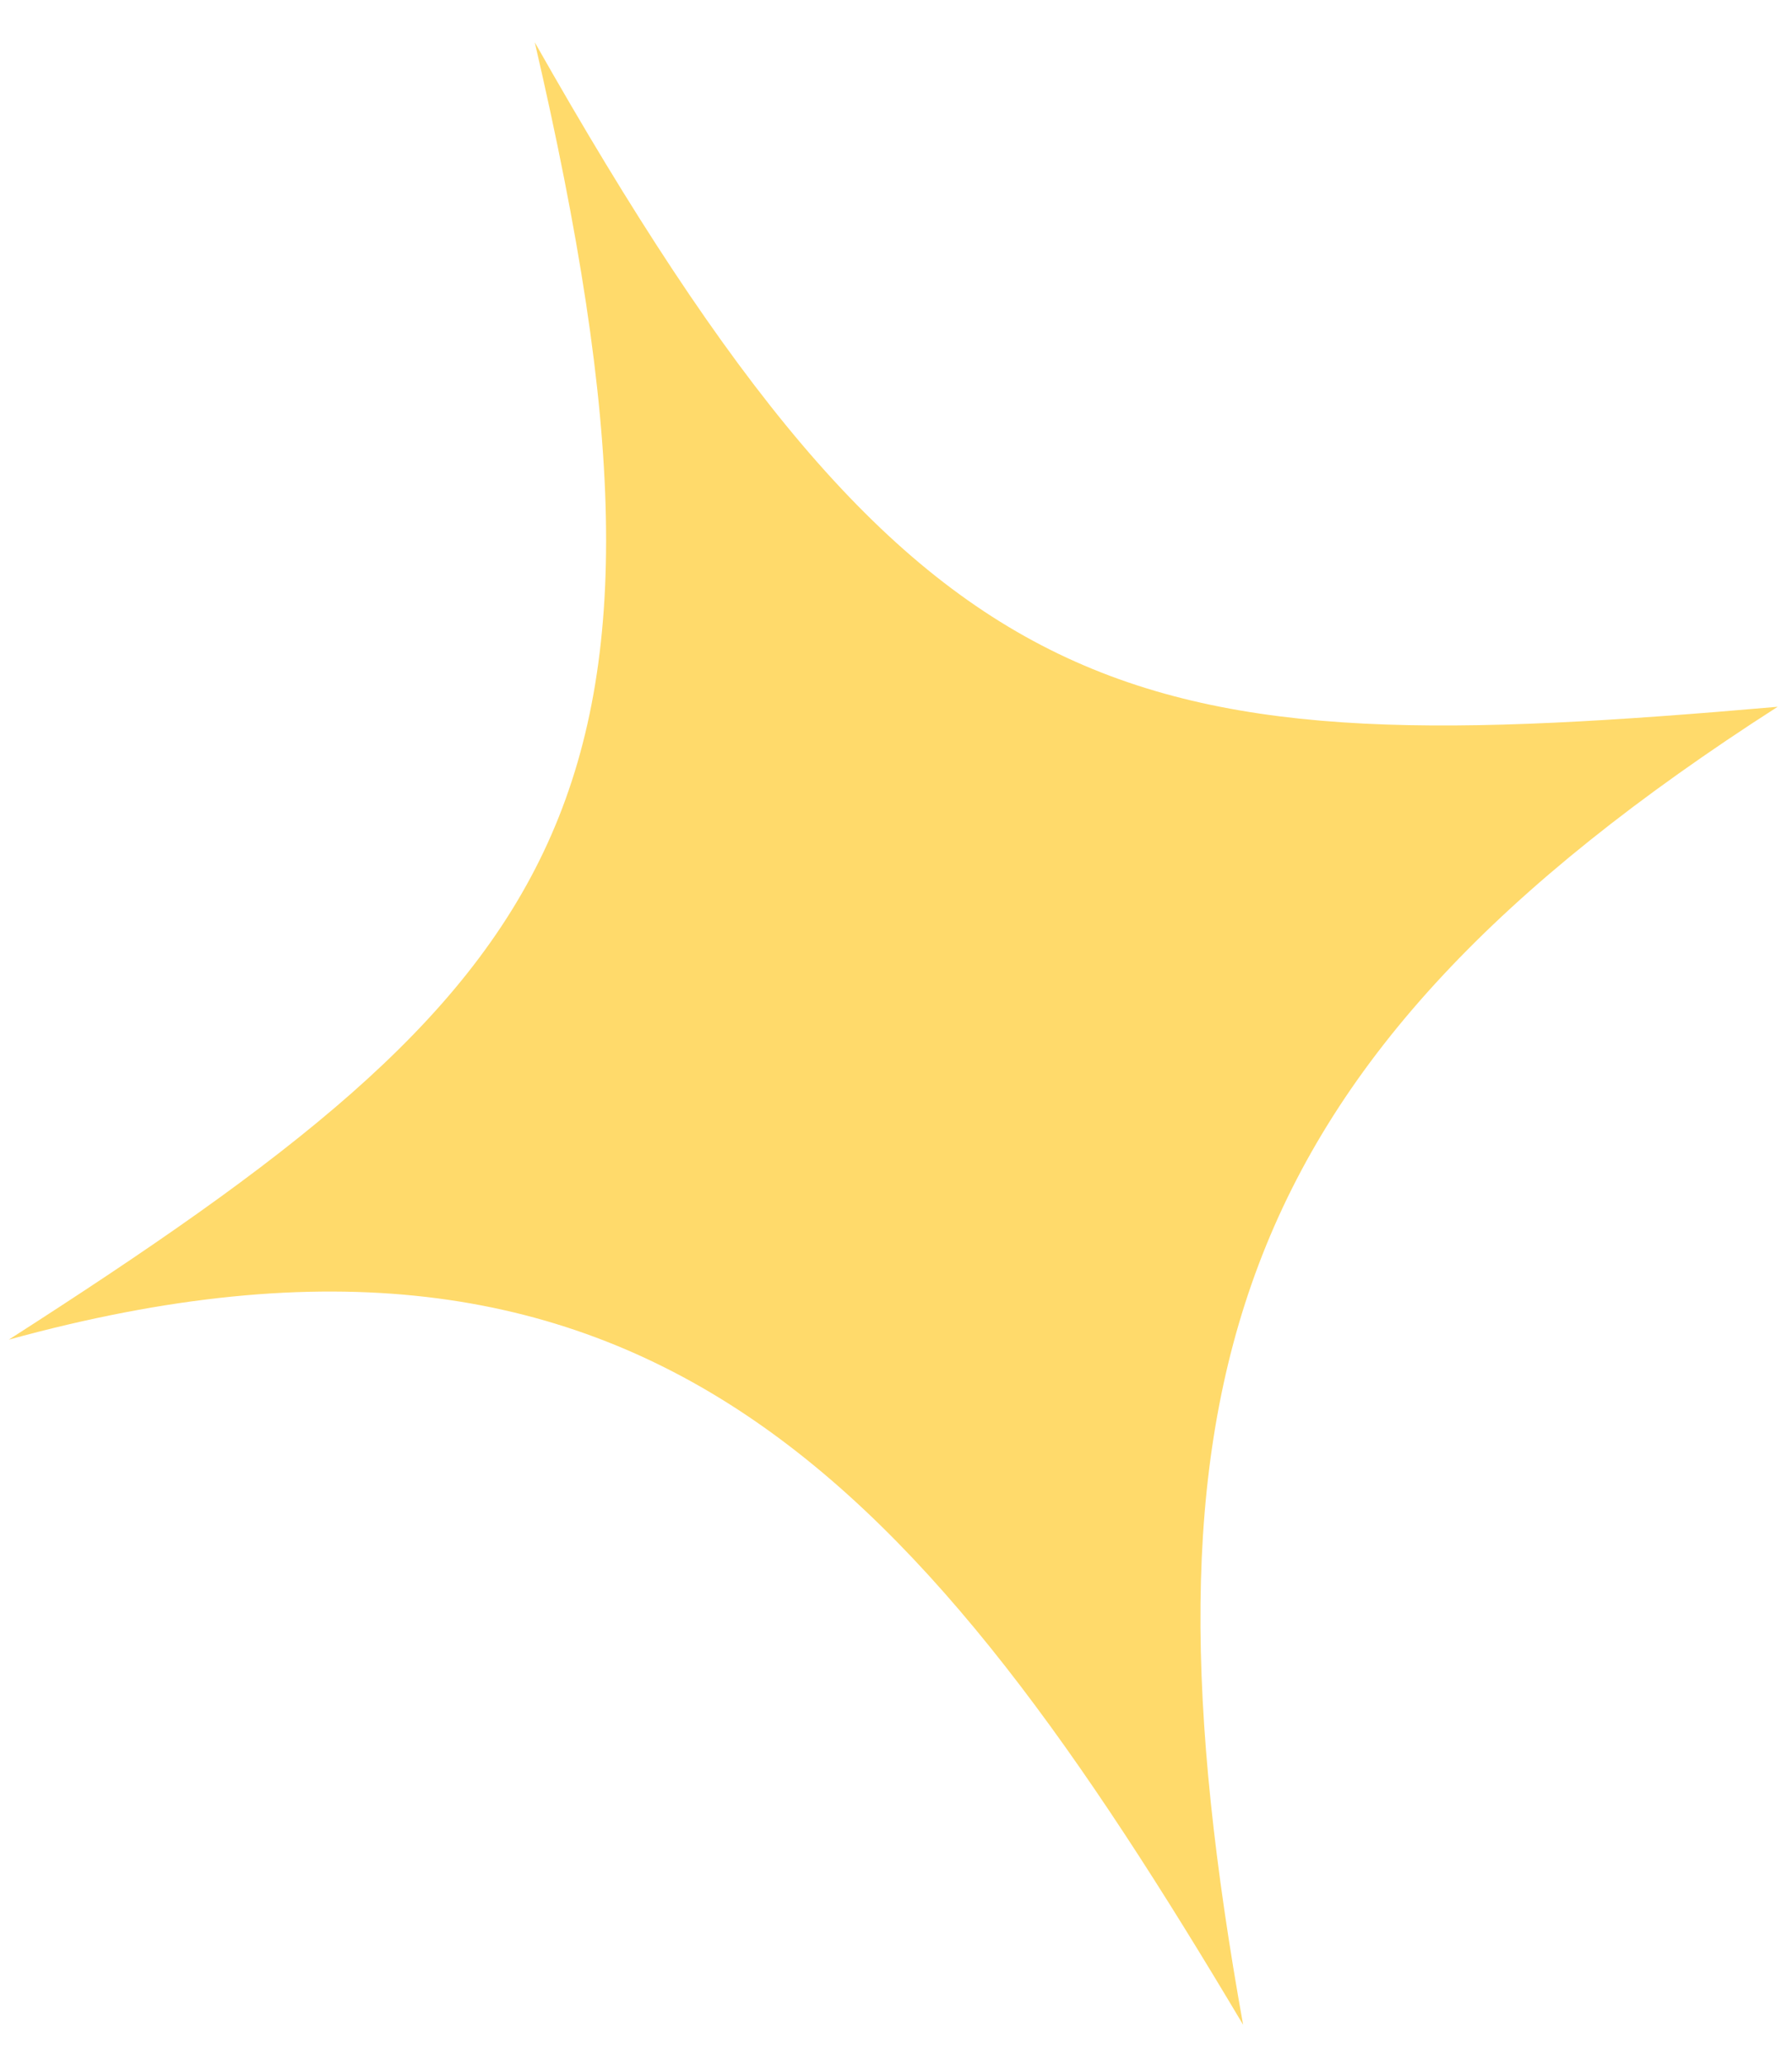
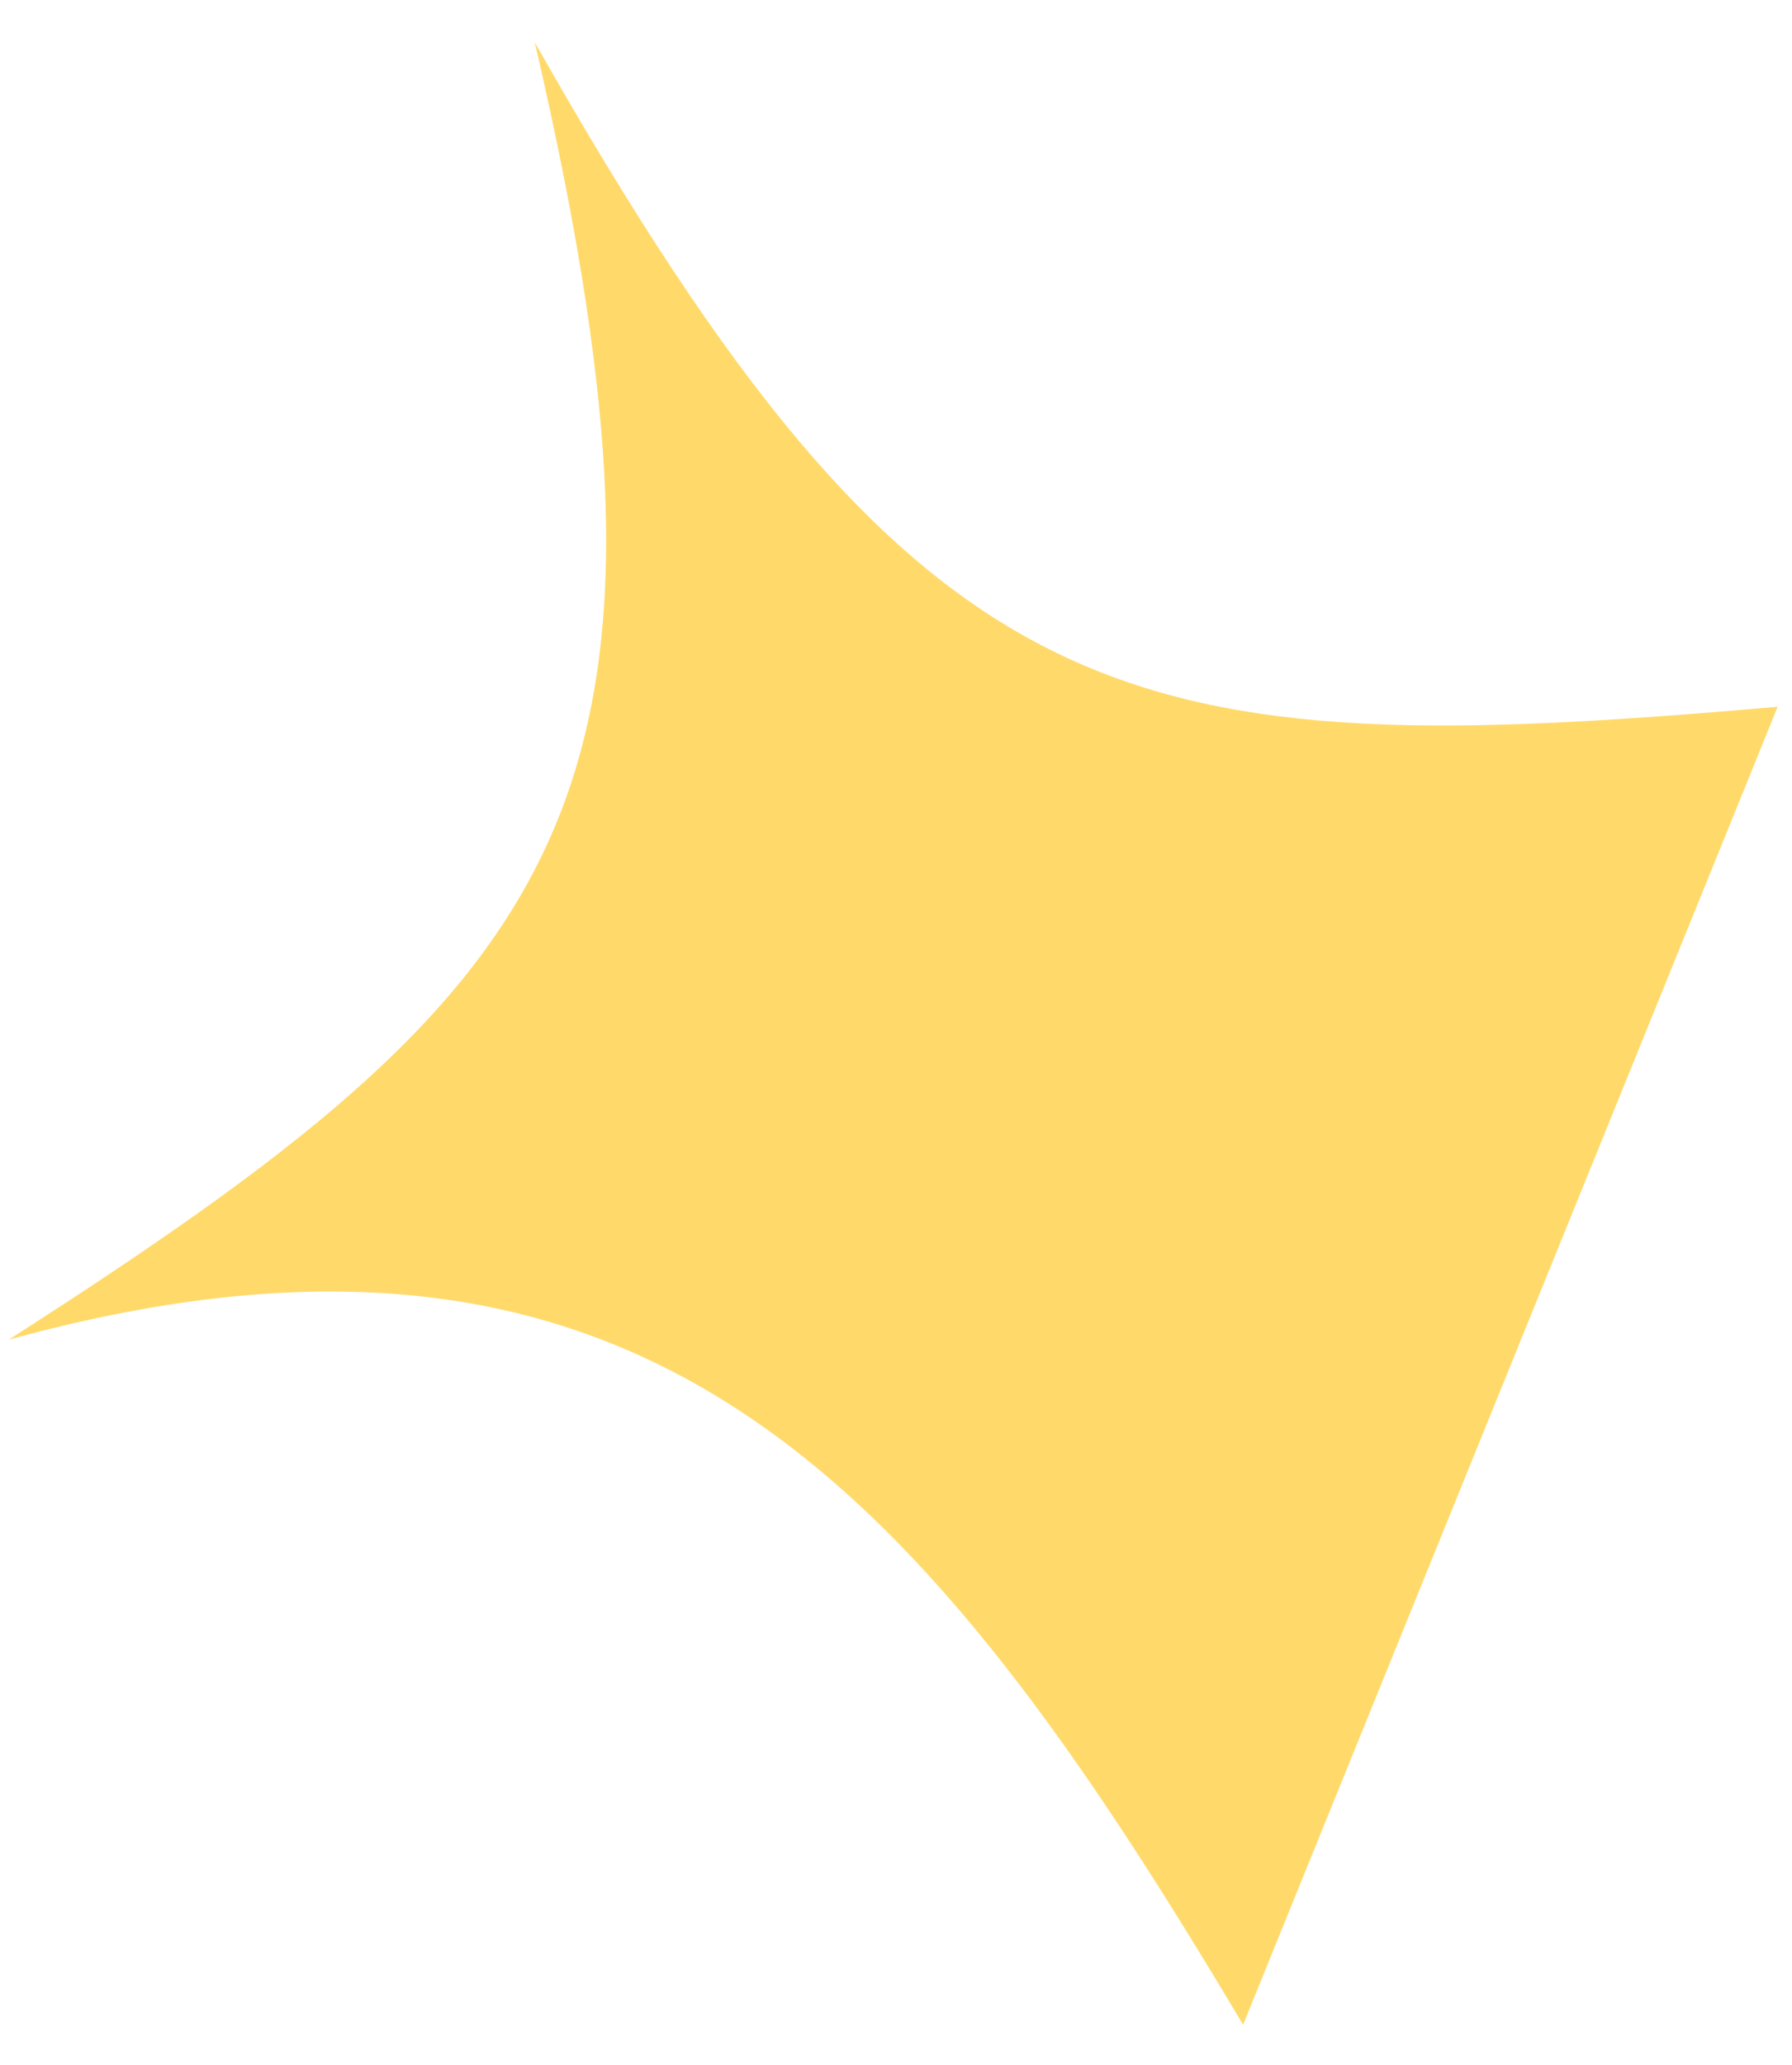
<svg xmlns="http://www.w3.org/2000/svg" width="33" height="38" viewBox="0 0 33 38" fill="none">
-   <path d="M32.736 13.007C20.764 14.049 17.021 13.443 9.848 0.779C13.112 14.841 10.443 18.063 0.162 24.654C11.937 21.417 17.008 27.38 22.892 37.262C20.814 25.695 22.455 19.6 32.736 13.007Z" fill="#FFDA6B" />
+   <path d="M32.736 13.007C20.764 14.049 17.021 13.443 9.848 0.779C13.112 14.841 10.443 18.063 0.162 24.654C11.937 21.417 17.008 27.38 22.892 37.262Z" fill="#FFDA6B" />
</svg>